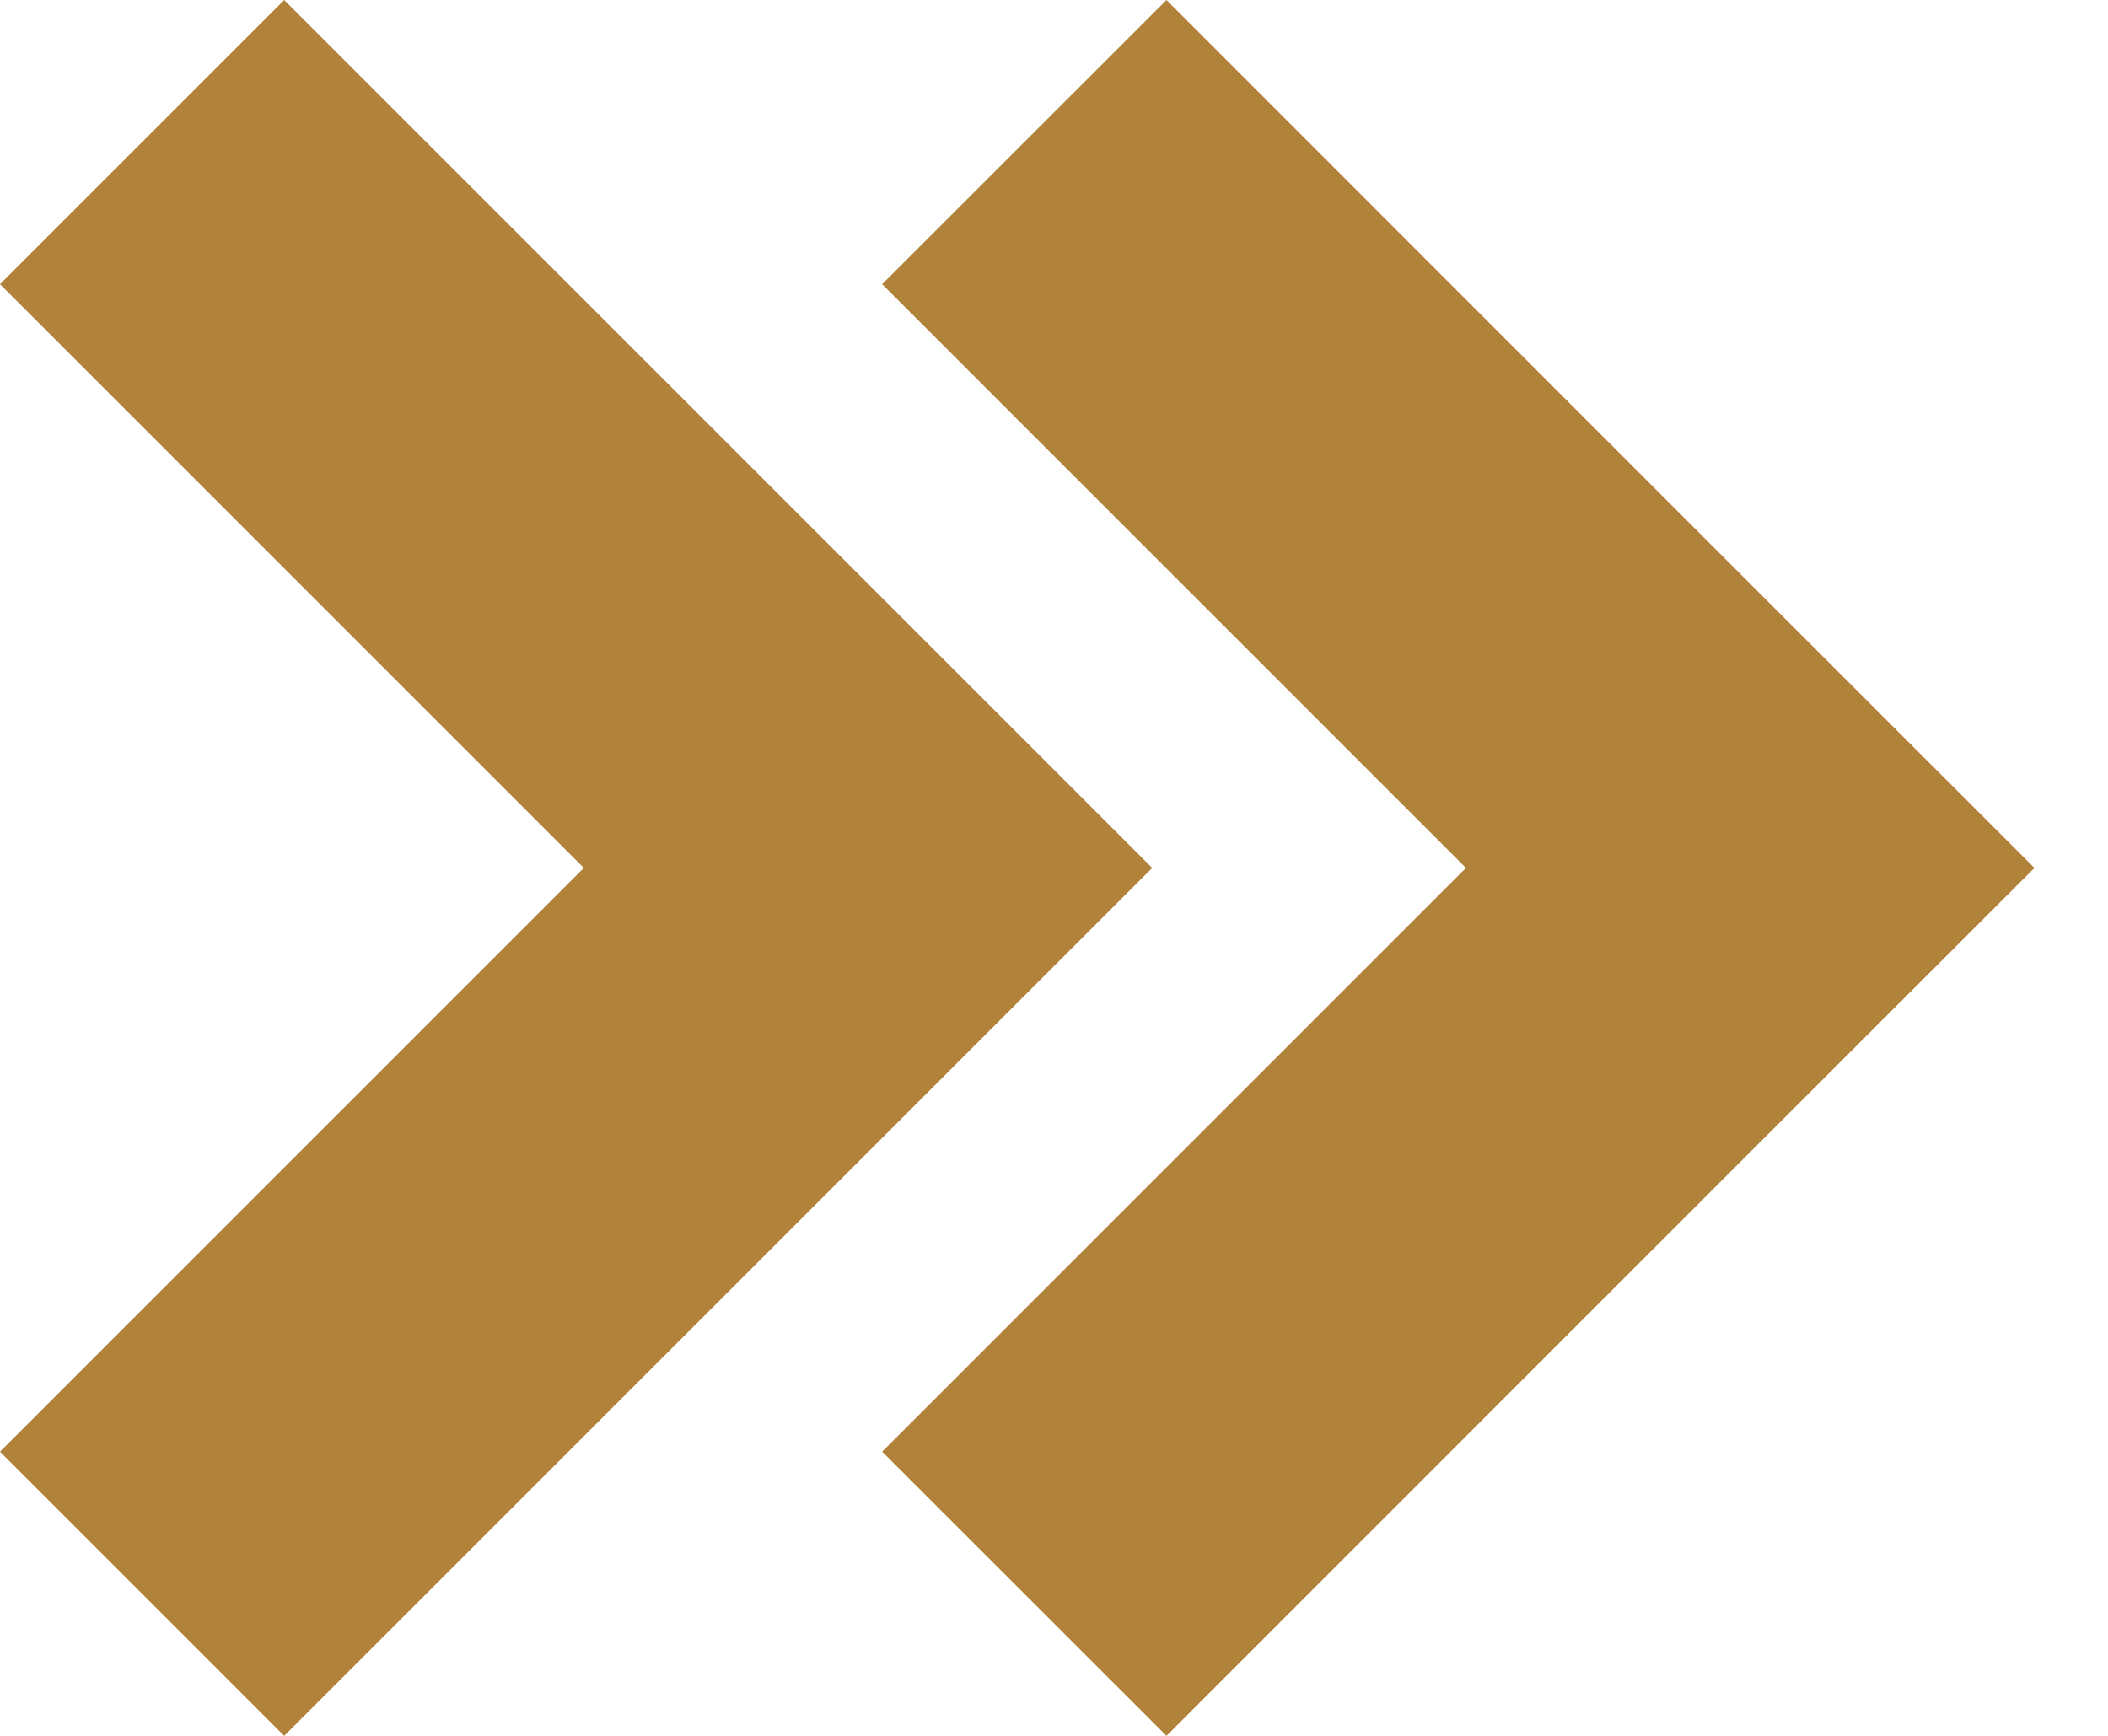
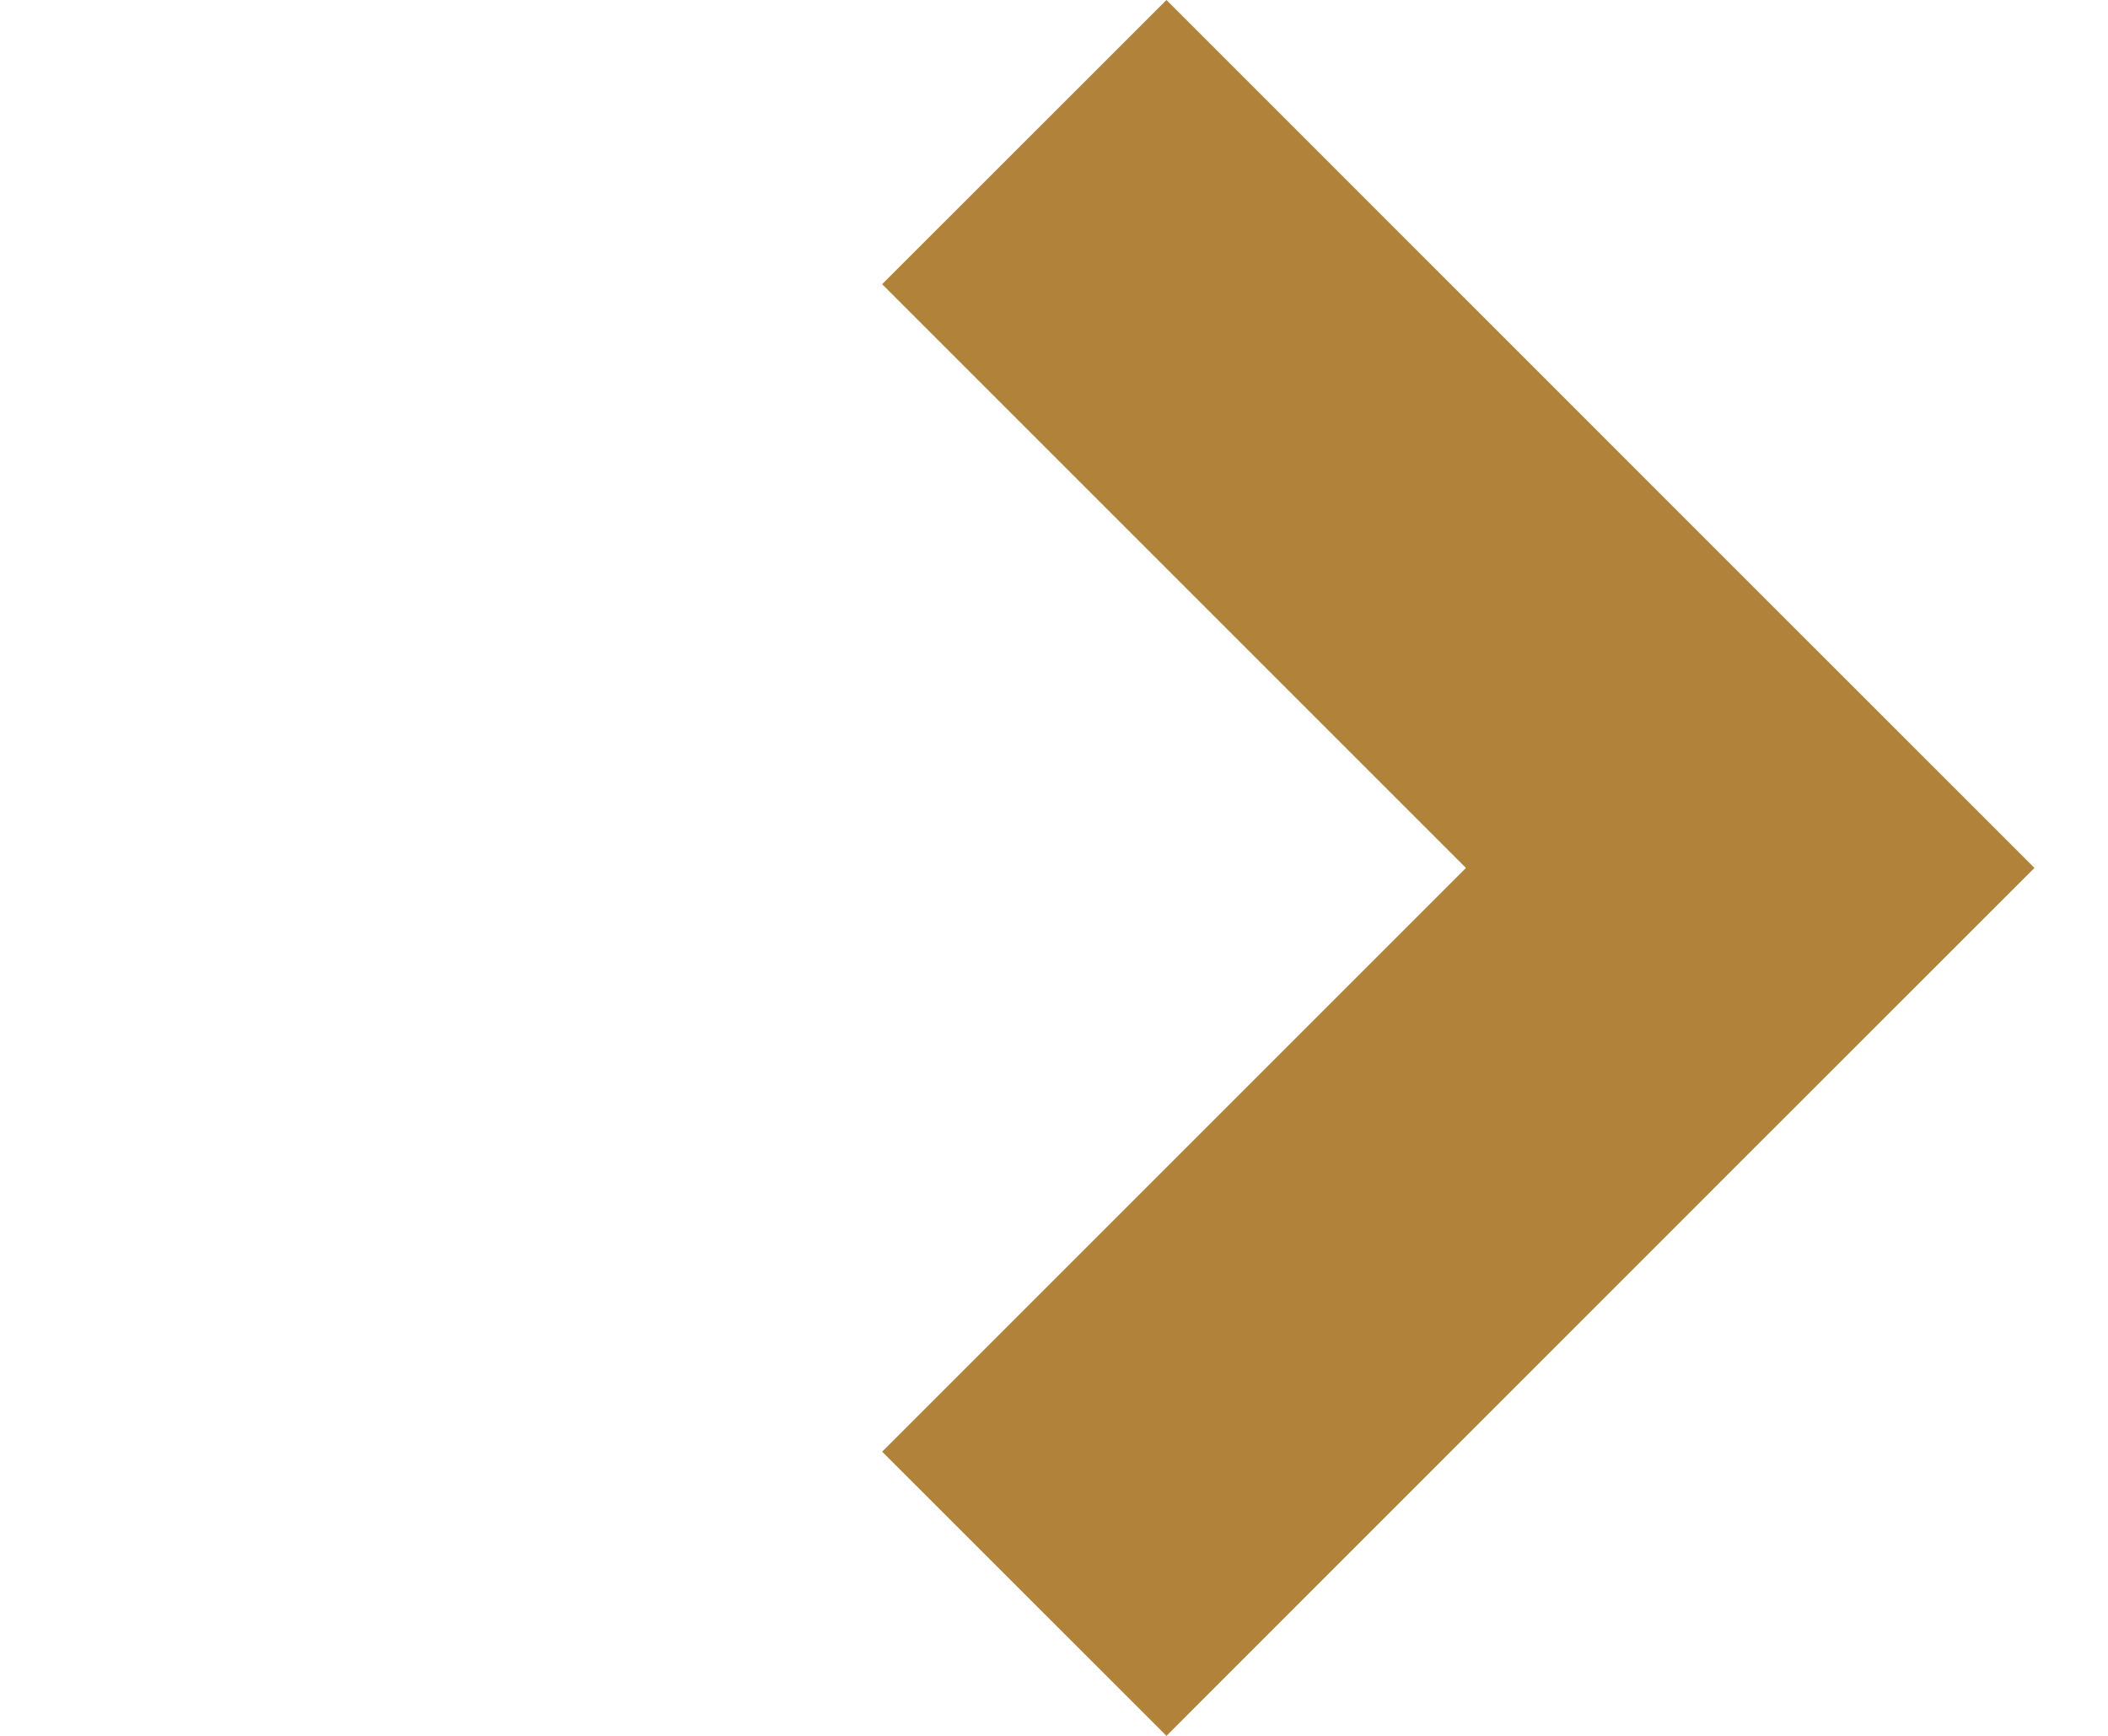
<svg xmlns="http://www.w3.org/2000/svg" width="17" height="14" viewBox="0 0 17 14" fill="none">
-   <path d="M14.114 4.708L9.407 0L7.114 2.292L11.822 7L7.114 11.708L9.407 14L14.114 9.292L16.407 7L14.114 4.708Z" fill="#B1823A" />
-   <path d="M7 4.708L2.292 0L0 2.292L4.708 7L0 11.708L2.292 14L7 9.292L9.292 7L7 4.708Z" fill="#B1823A" />
+   <path d="M14.114 4.708L9.407 0L7.114 2.292L11.822 7L7.114 11.708L9.407 14L14.114 9.292L16.407 7L14.114 4.708" fill="#B1823A" />
</svg>